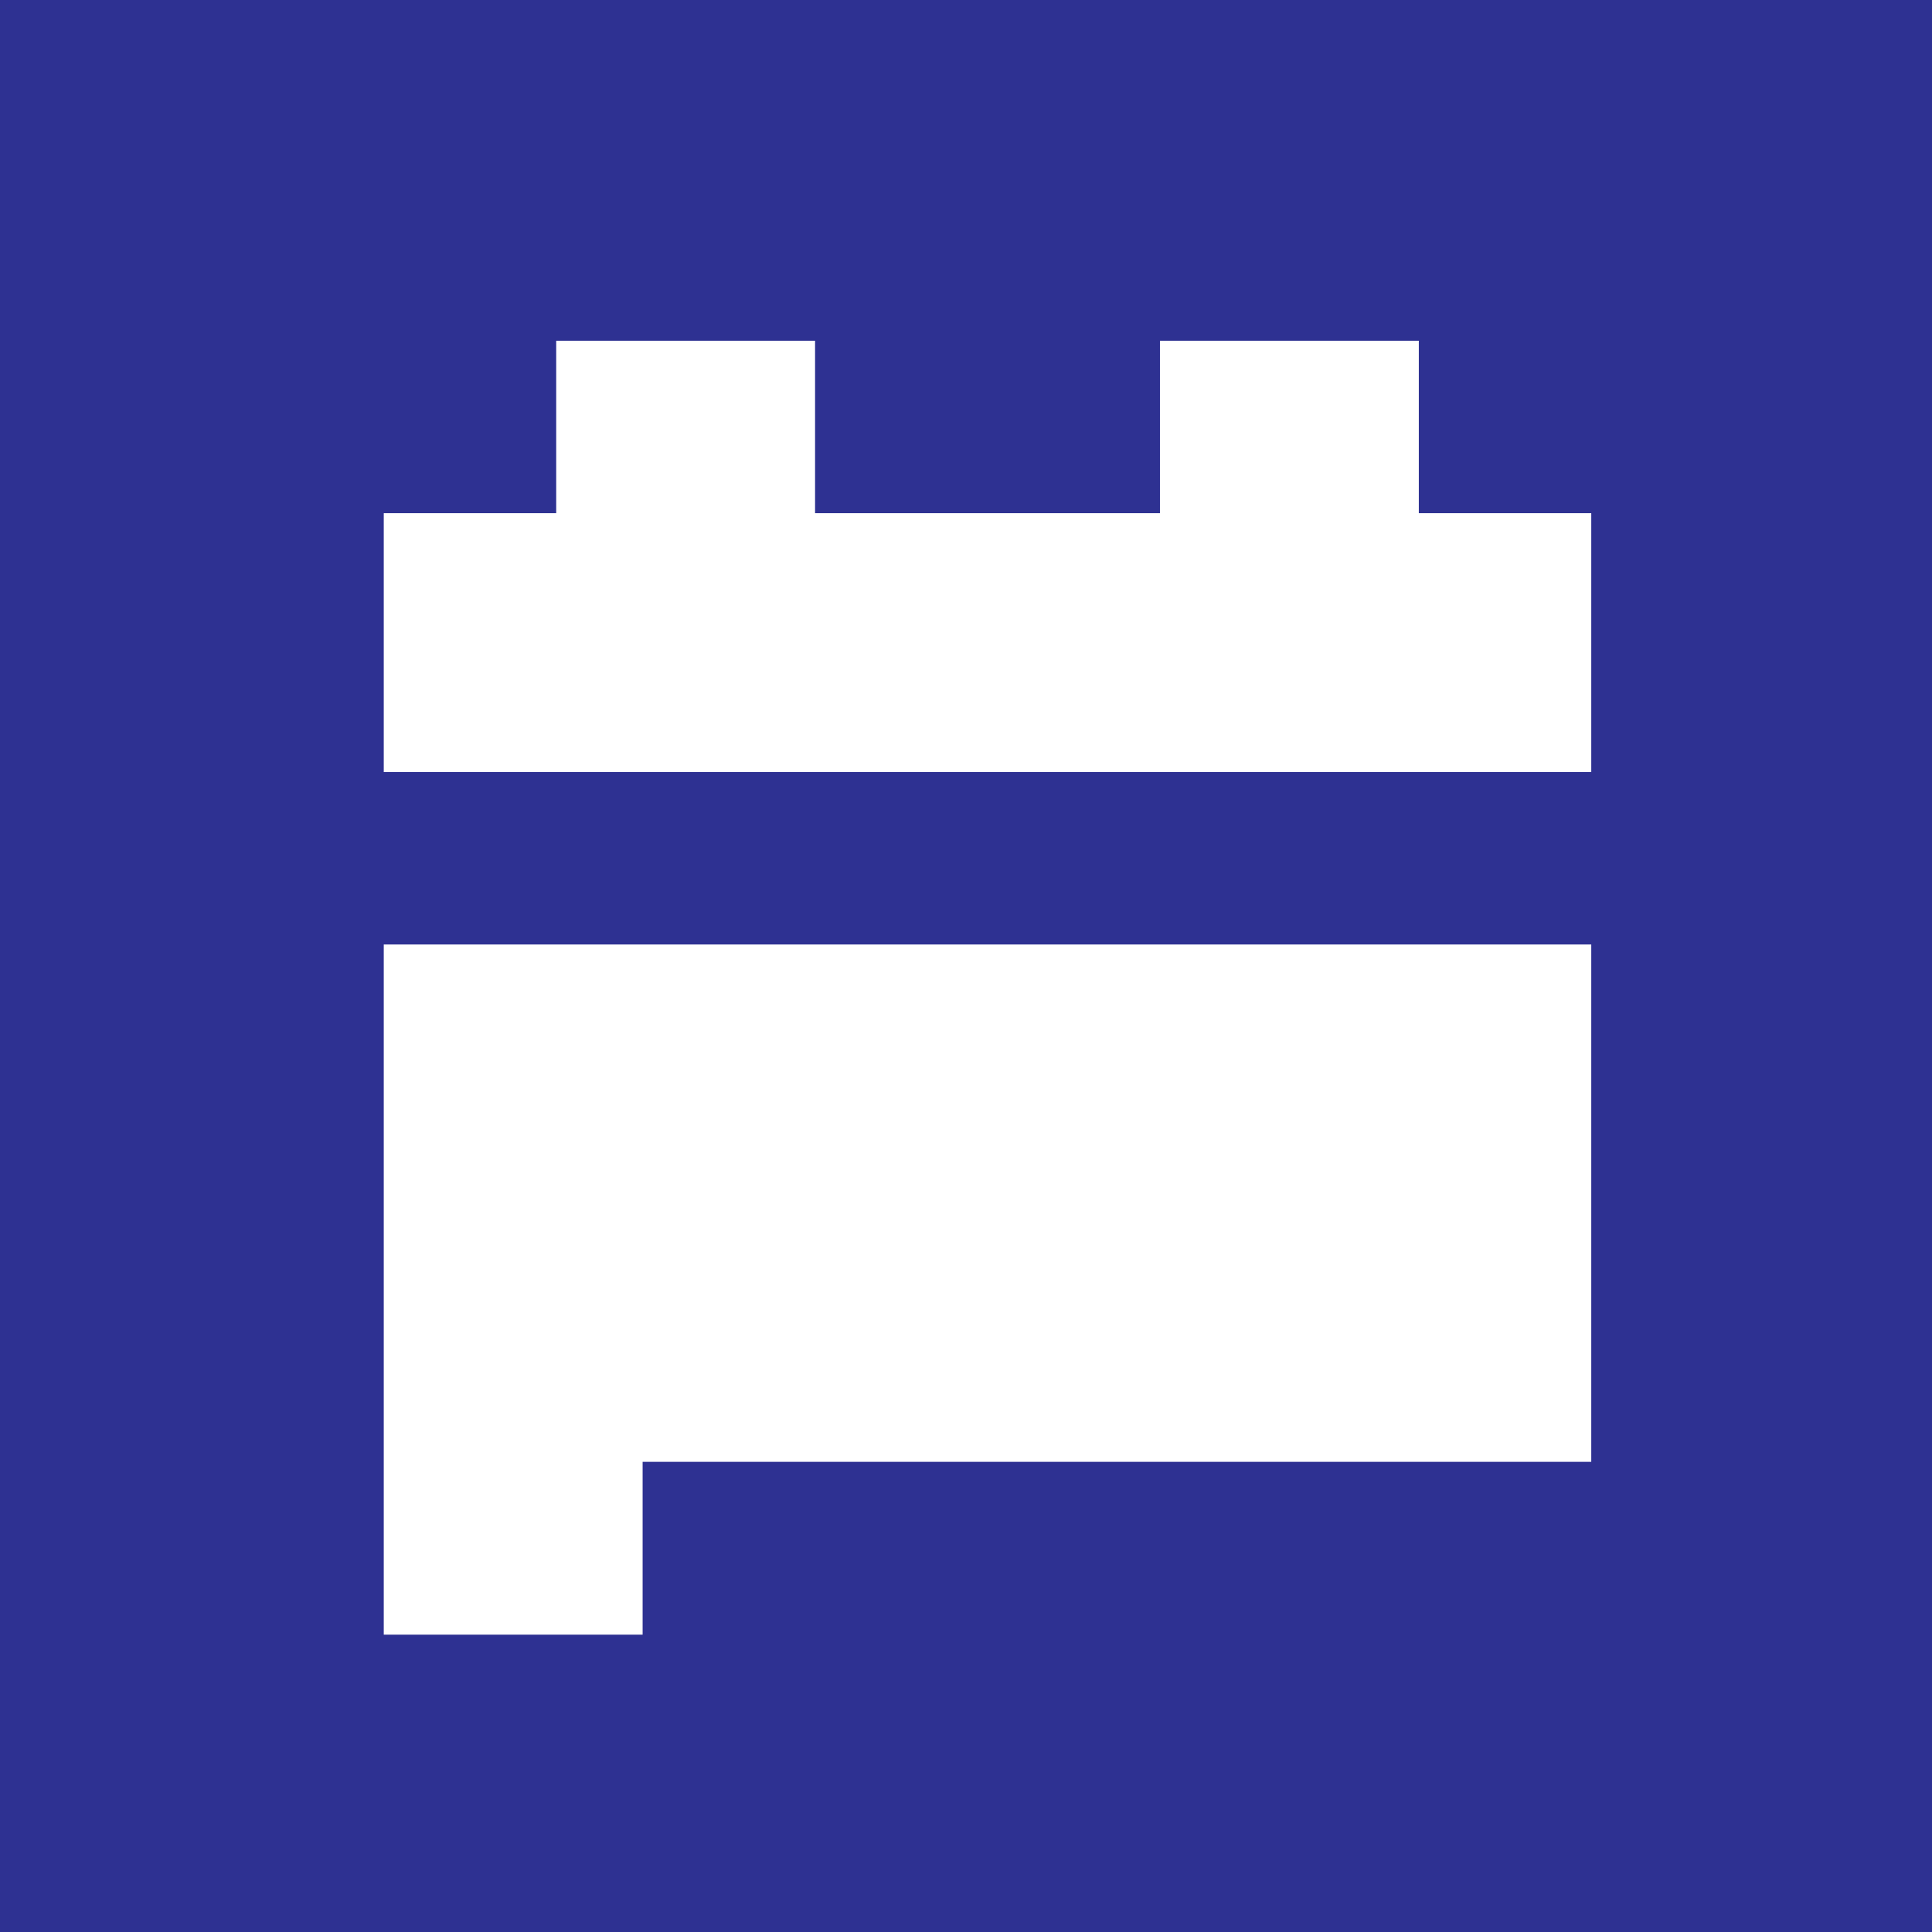
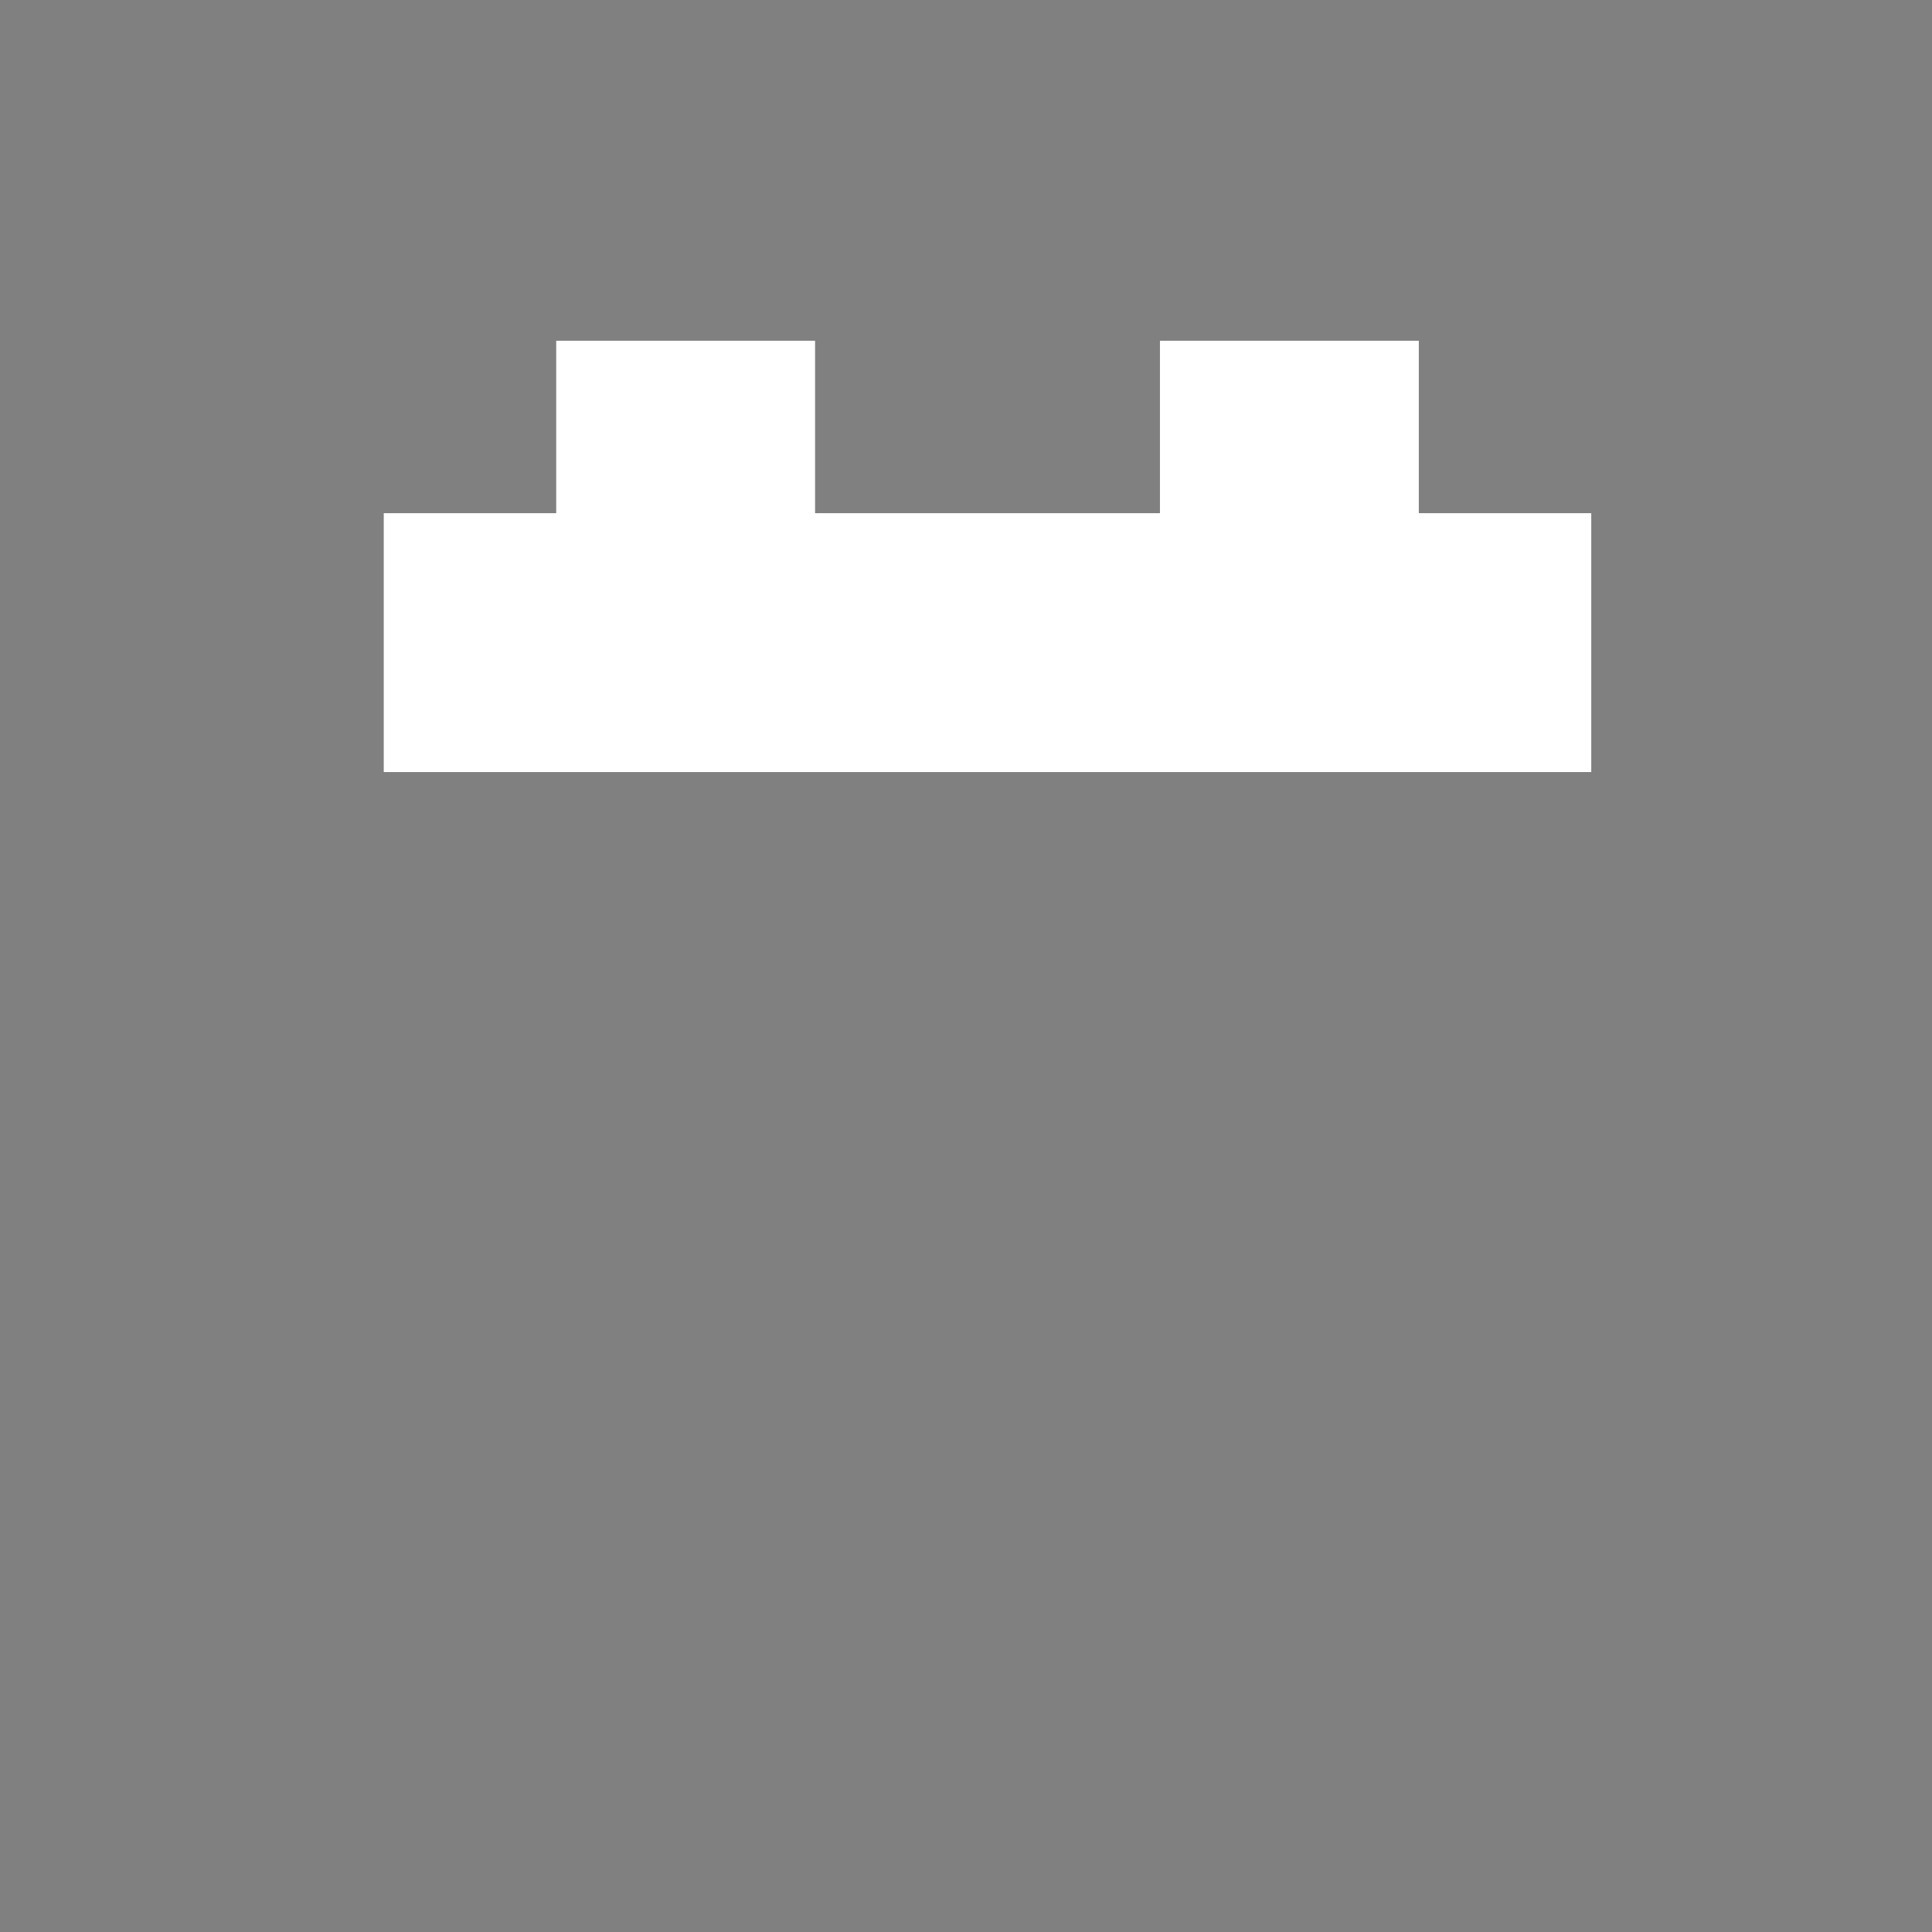
<svg xmlns="http://www.w3.org/2000/svg" version="1.1" width="512" height="512">
  <rect width="100%" height="100%" fill="#808080" stroke="none" />
  <svg id="SvgjsSvg1001" version="1.1" viewBox="0 0 512 512">
    <defs>
      <style>
      .st0 {
        fill: #2e3192;
      }

      .st1 {
        fill: #fff;
      }
    </style>
    </defs>
-     <rect class="st0" width="512" height="512" />
    <g>
      <path class="st1" d="M216,90.3h-68.6v45.7h-45.7v68.6h320v-68.6h-45.7v-45.7h-68.6v45.7h-91.4v-45.7Z" />
-       <polygon class="st1" points="421.7 250.3 421.7 387.4 170.3 387.4 170.3 433.2 101.7 433.2 101.7 250.3 421.7 250.3" />
    </g>
  </svg>
  <style>@media (prefers-color-scheme: light) { :root { filter: none; } }
@media (prefers-color-scheme: dark) { :root { filter: none; } }
</style>
</svg>